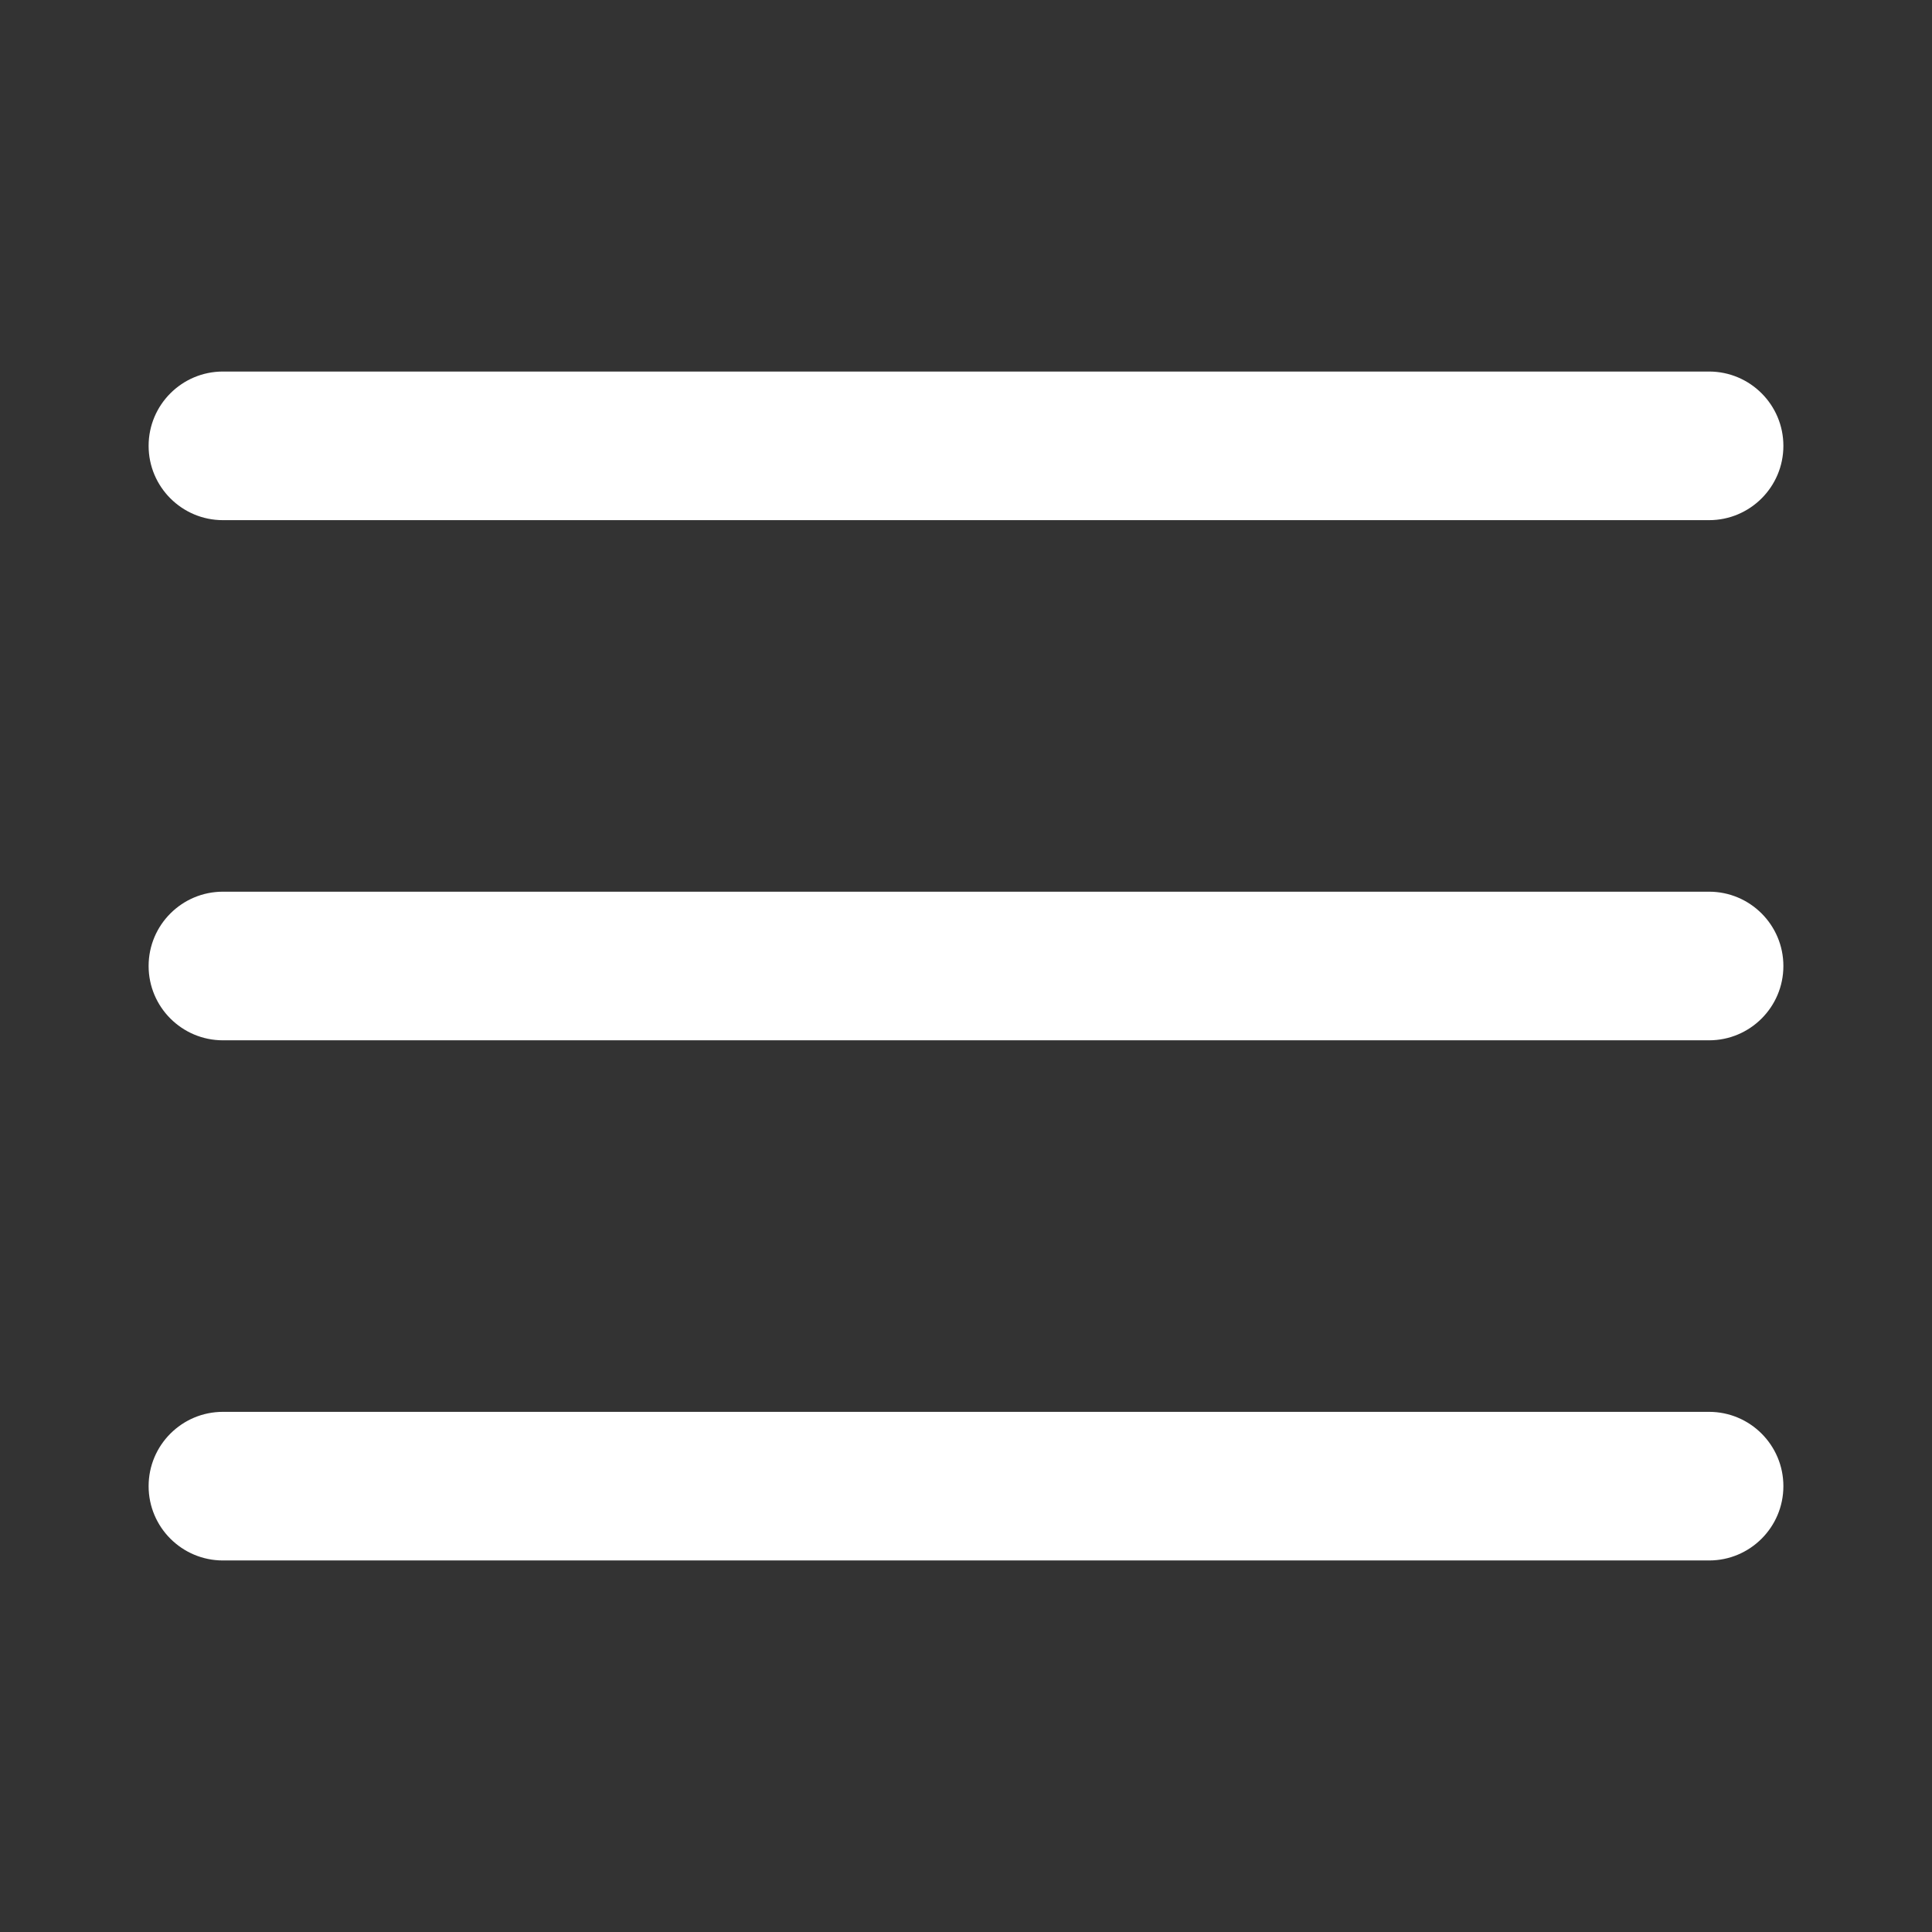
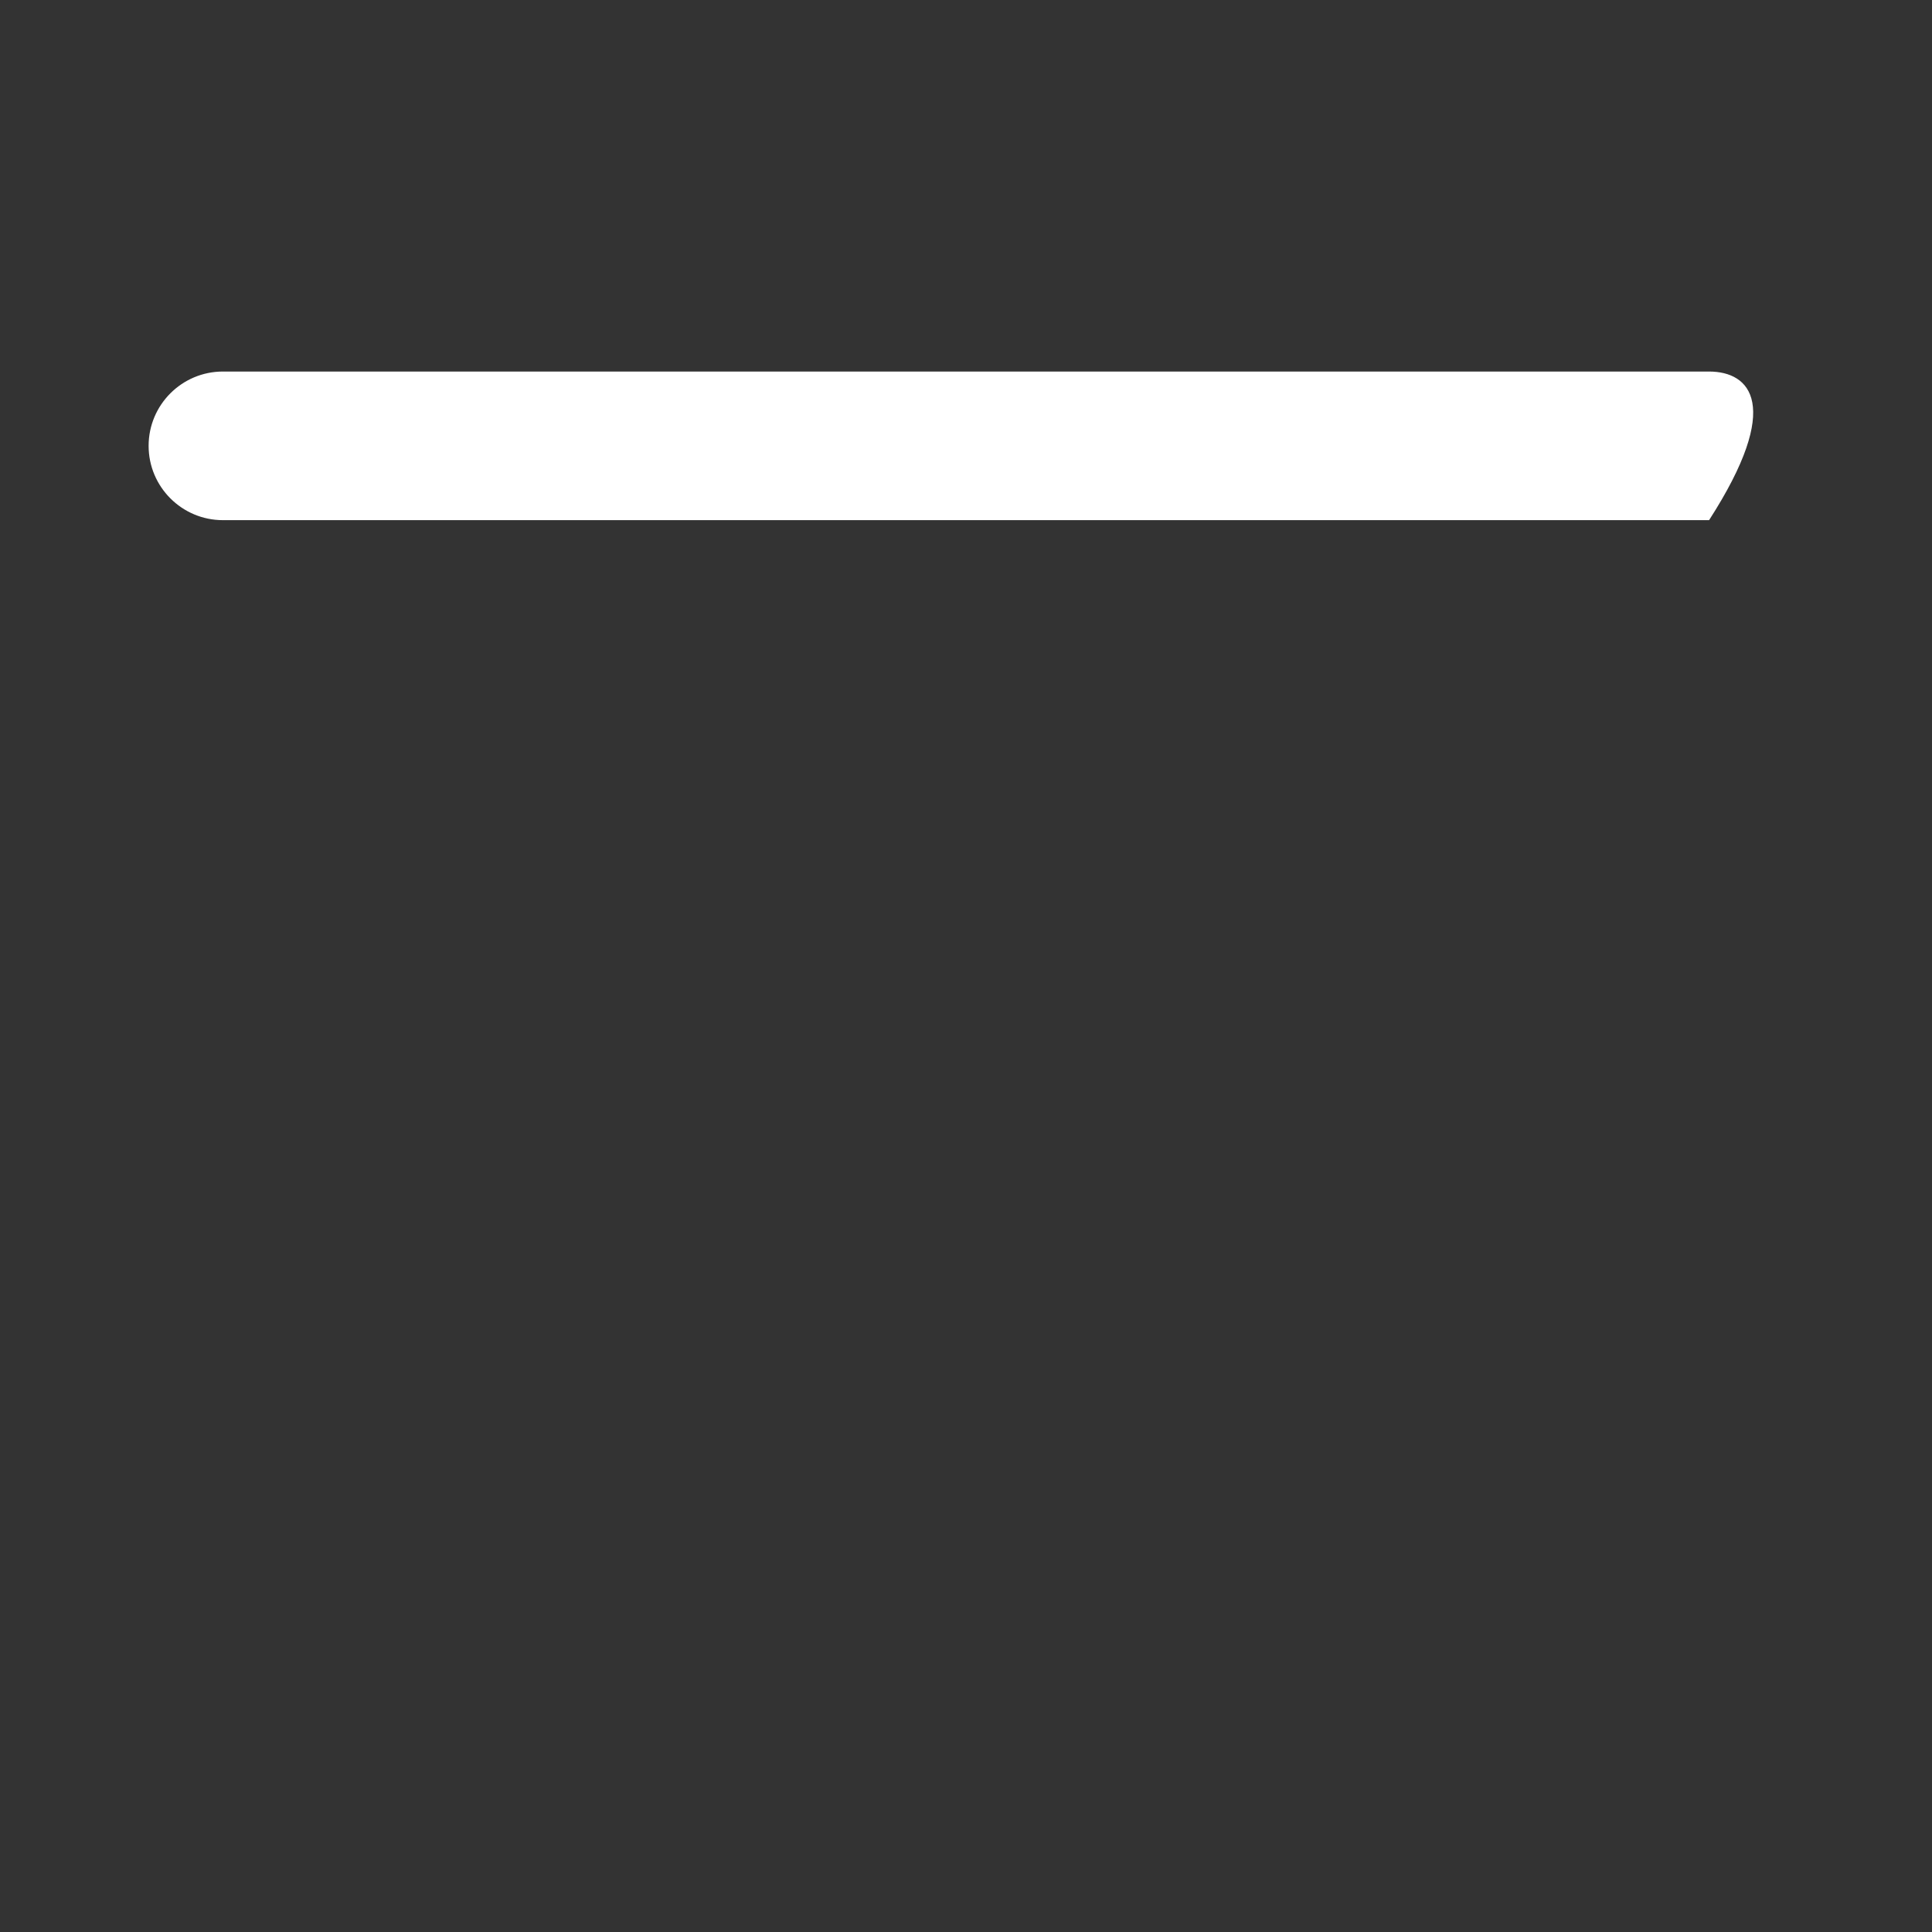
<svg xmlns="http://www.w3.org/2000/svg" width="26" height="26" viewBox="0 0 26 26" fill="none">
  <rect x="0" y="0" width="26" height="26" fill="#333333" stroke="none" />
-   <path d="M23 5H3C2.448 5 2 5.448 2 6C2 6.552 2.448 7 3 7H23C23.552 7 24 6.552 24 6C24 5.448 23.552 5 23 5Z" fill="white" />
-   <path d="M23 12H3C2.448 12 2 12.448 2 13C2 13.552 2.448 14 3 14H23C23.552 14 24 13.552 24 13C24 12.448 23.552 12 23 12Z" fill="white" />
-   <path d="M23 19H3C2.448 19 2 19.448 2 20C2 20.552 2.448 21 3 21H23C23.552 21 24 20.552 24 20C24 19.448 23.552 19 23 19Z" fill="white" />
+   <path d="M23 5H3C2.448 5 2 5.448 2 6C2 6.552 2.448 7 3 7H23C24 5.448 23.552 5 23 5Z" fill="white" />
</svg>